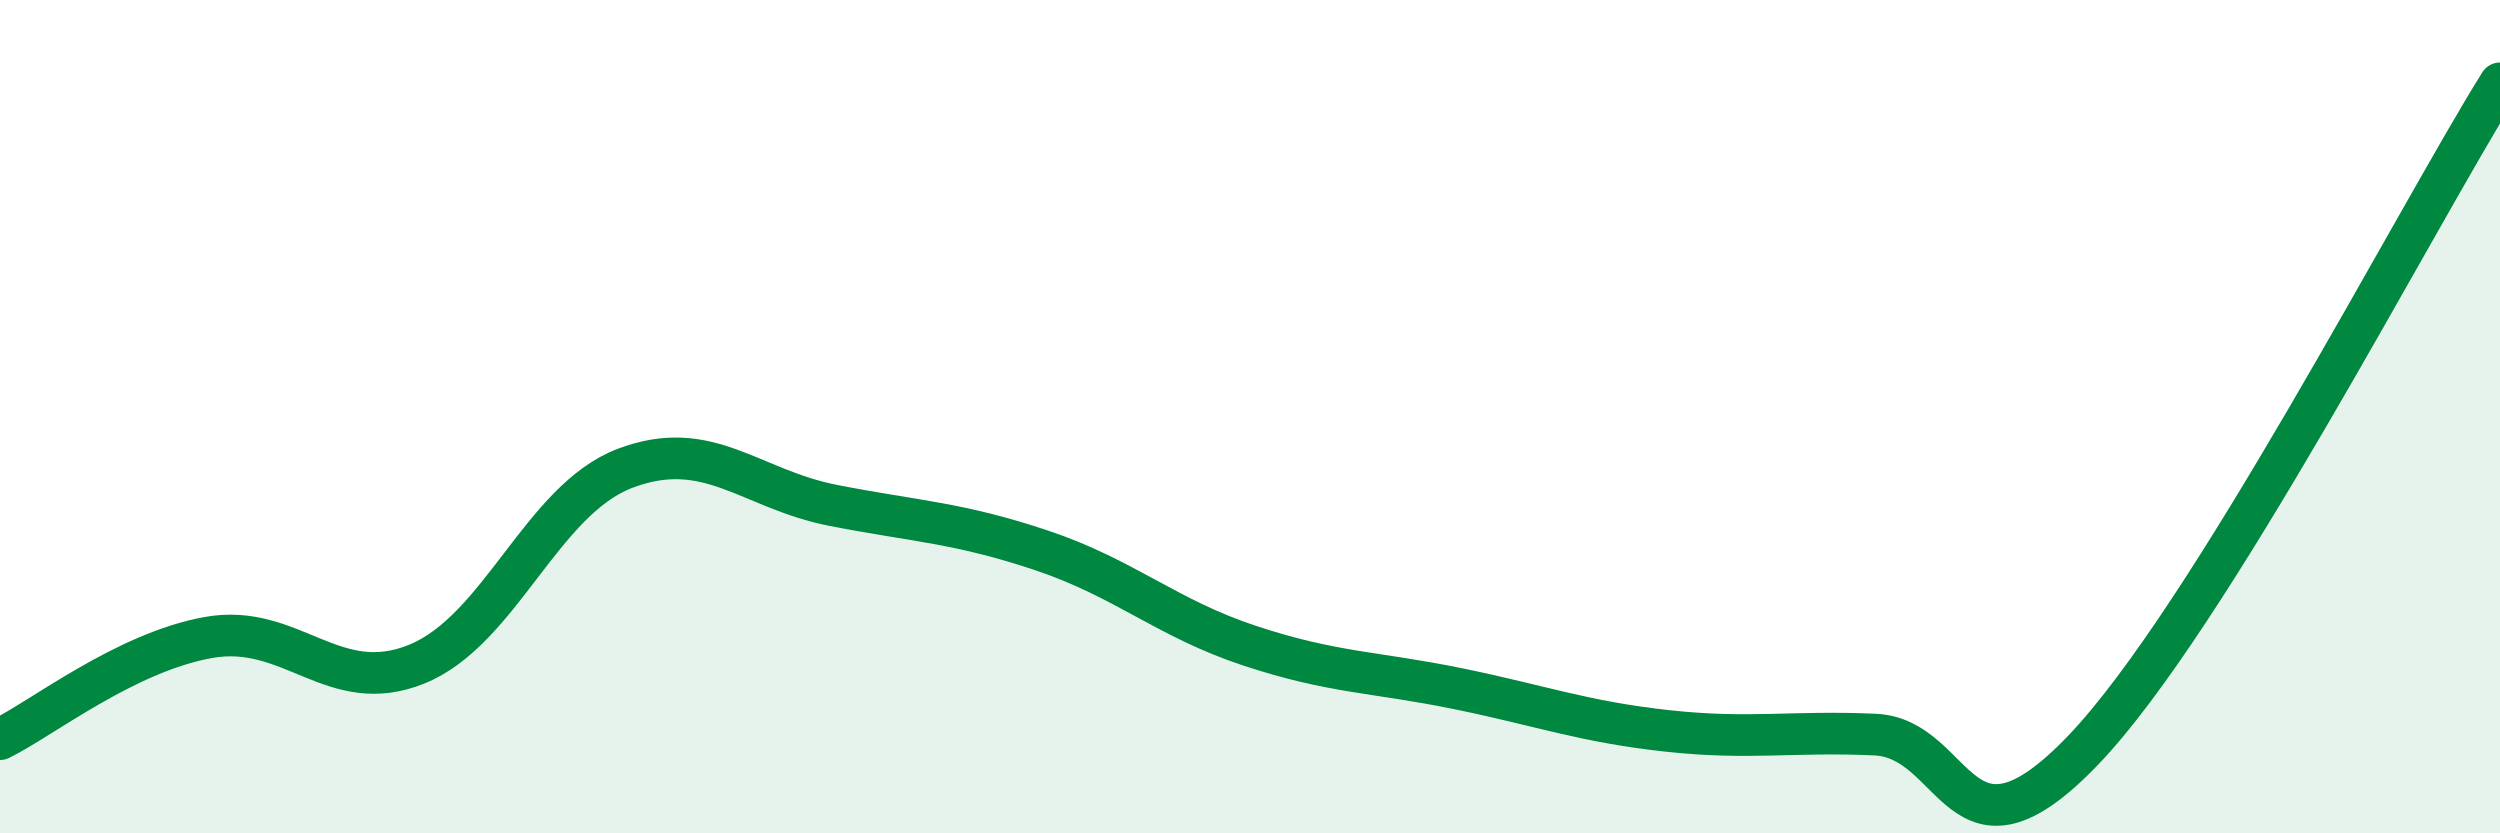
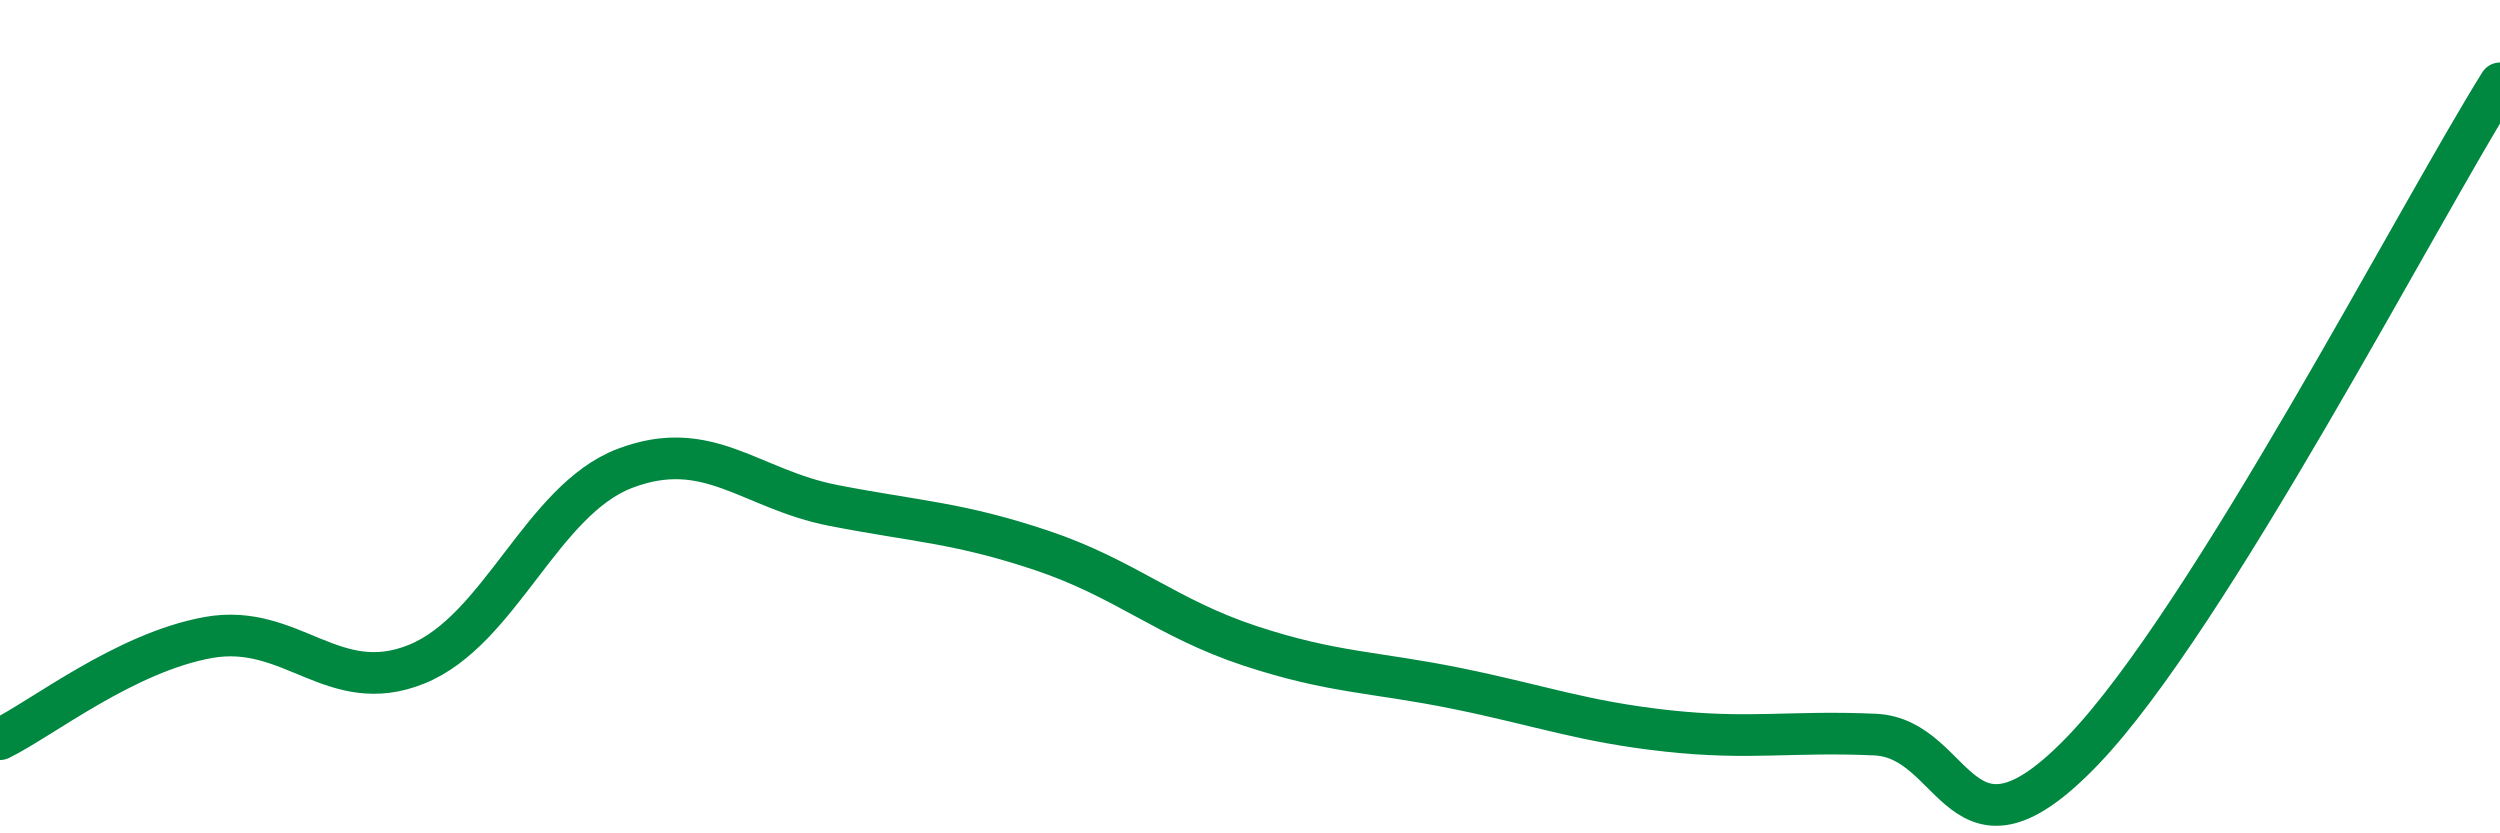
<svg xmlns="http://www.w3.org/2000/svg" width="60" height="20" viewBox="0 0 60 20">
-   <path d="M 0,17.74 C 1,17.25 3,15.66 5,15.3 C 7,14.94 8,16.75 10,15.94 C 12,15.13 13,12 15,11.24 C 17,10.48 18,11.74 20,12.13 C 22,12.52 23,12.54 25,13.21 C 27,13.88 28,14.84 30,15.5 C 32,16.16 33,16.12 35,16.53 C 37,16.94 38,17.32 40,17.54 C 42,17.76 43,17.54 45,17.63 C 47,17.72 47,21.13 50,18 C 53,14.87 58,5.2 60,2L60 20L0 20Z" fill="#008740" opacity="0.1" stroke-linecap="round" stroke-linejoin="round" />
  <path d="M 0,17.74 C 1,17.25 3,15.66 5,15.3 C 7,14.94 8,16.75 10,15.94 C 12,15.13 13,12 15,11.24 C 17,10.48 18,11.74 20,12.13 C 22,12.52 23,12.54 25,13.21 C 27,13.88 28,14.84 30,15.5 C 32,16.16 33,16.12 35,16.53 C 37,16.94 38,17.32 40,17.54 C 42,17.76 43,17.54 45,17.63 C 47,17.72 47,21.13 50,18 C 53,14.87 58,5.2 60,2" stroke="#008740" stroke-width="1" fill="none" stroke-linecap="round" stroke-linejoin="round" />
</svg>